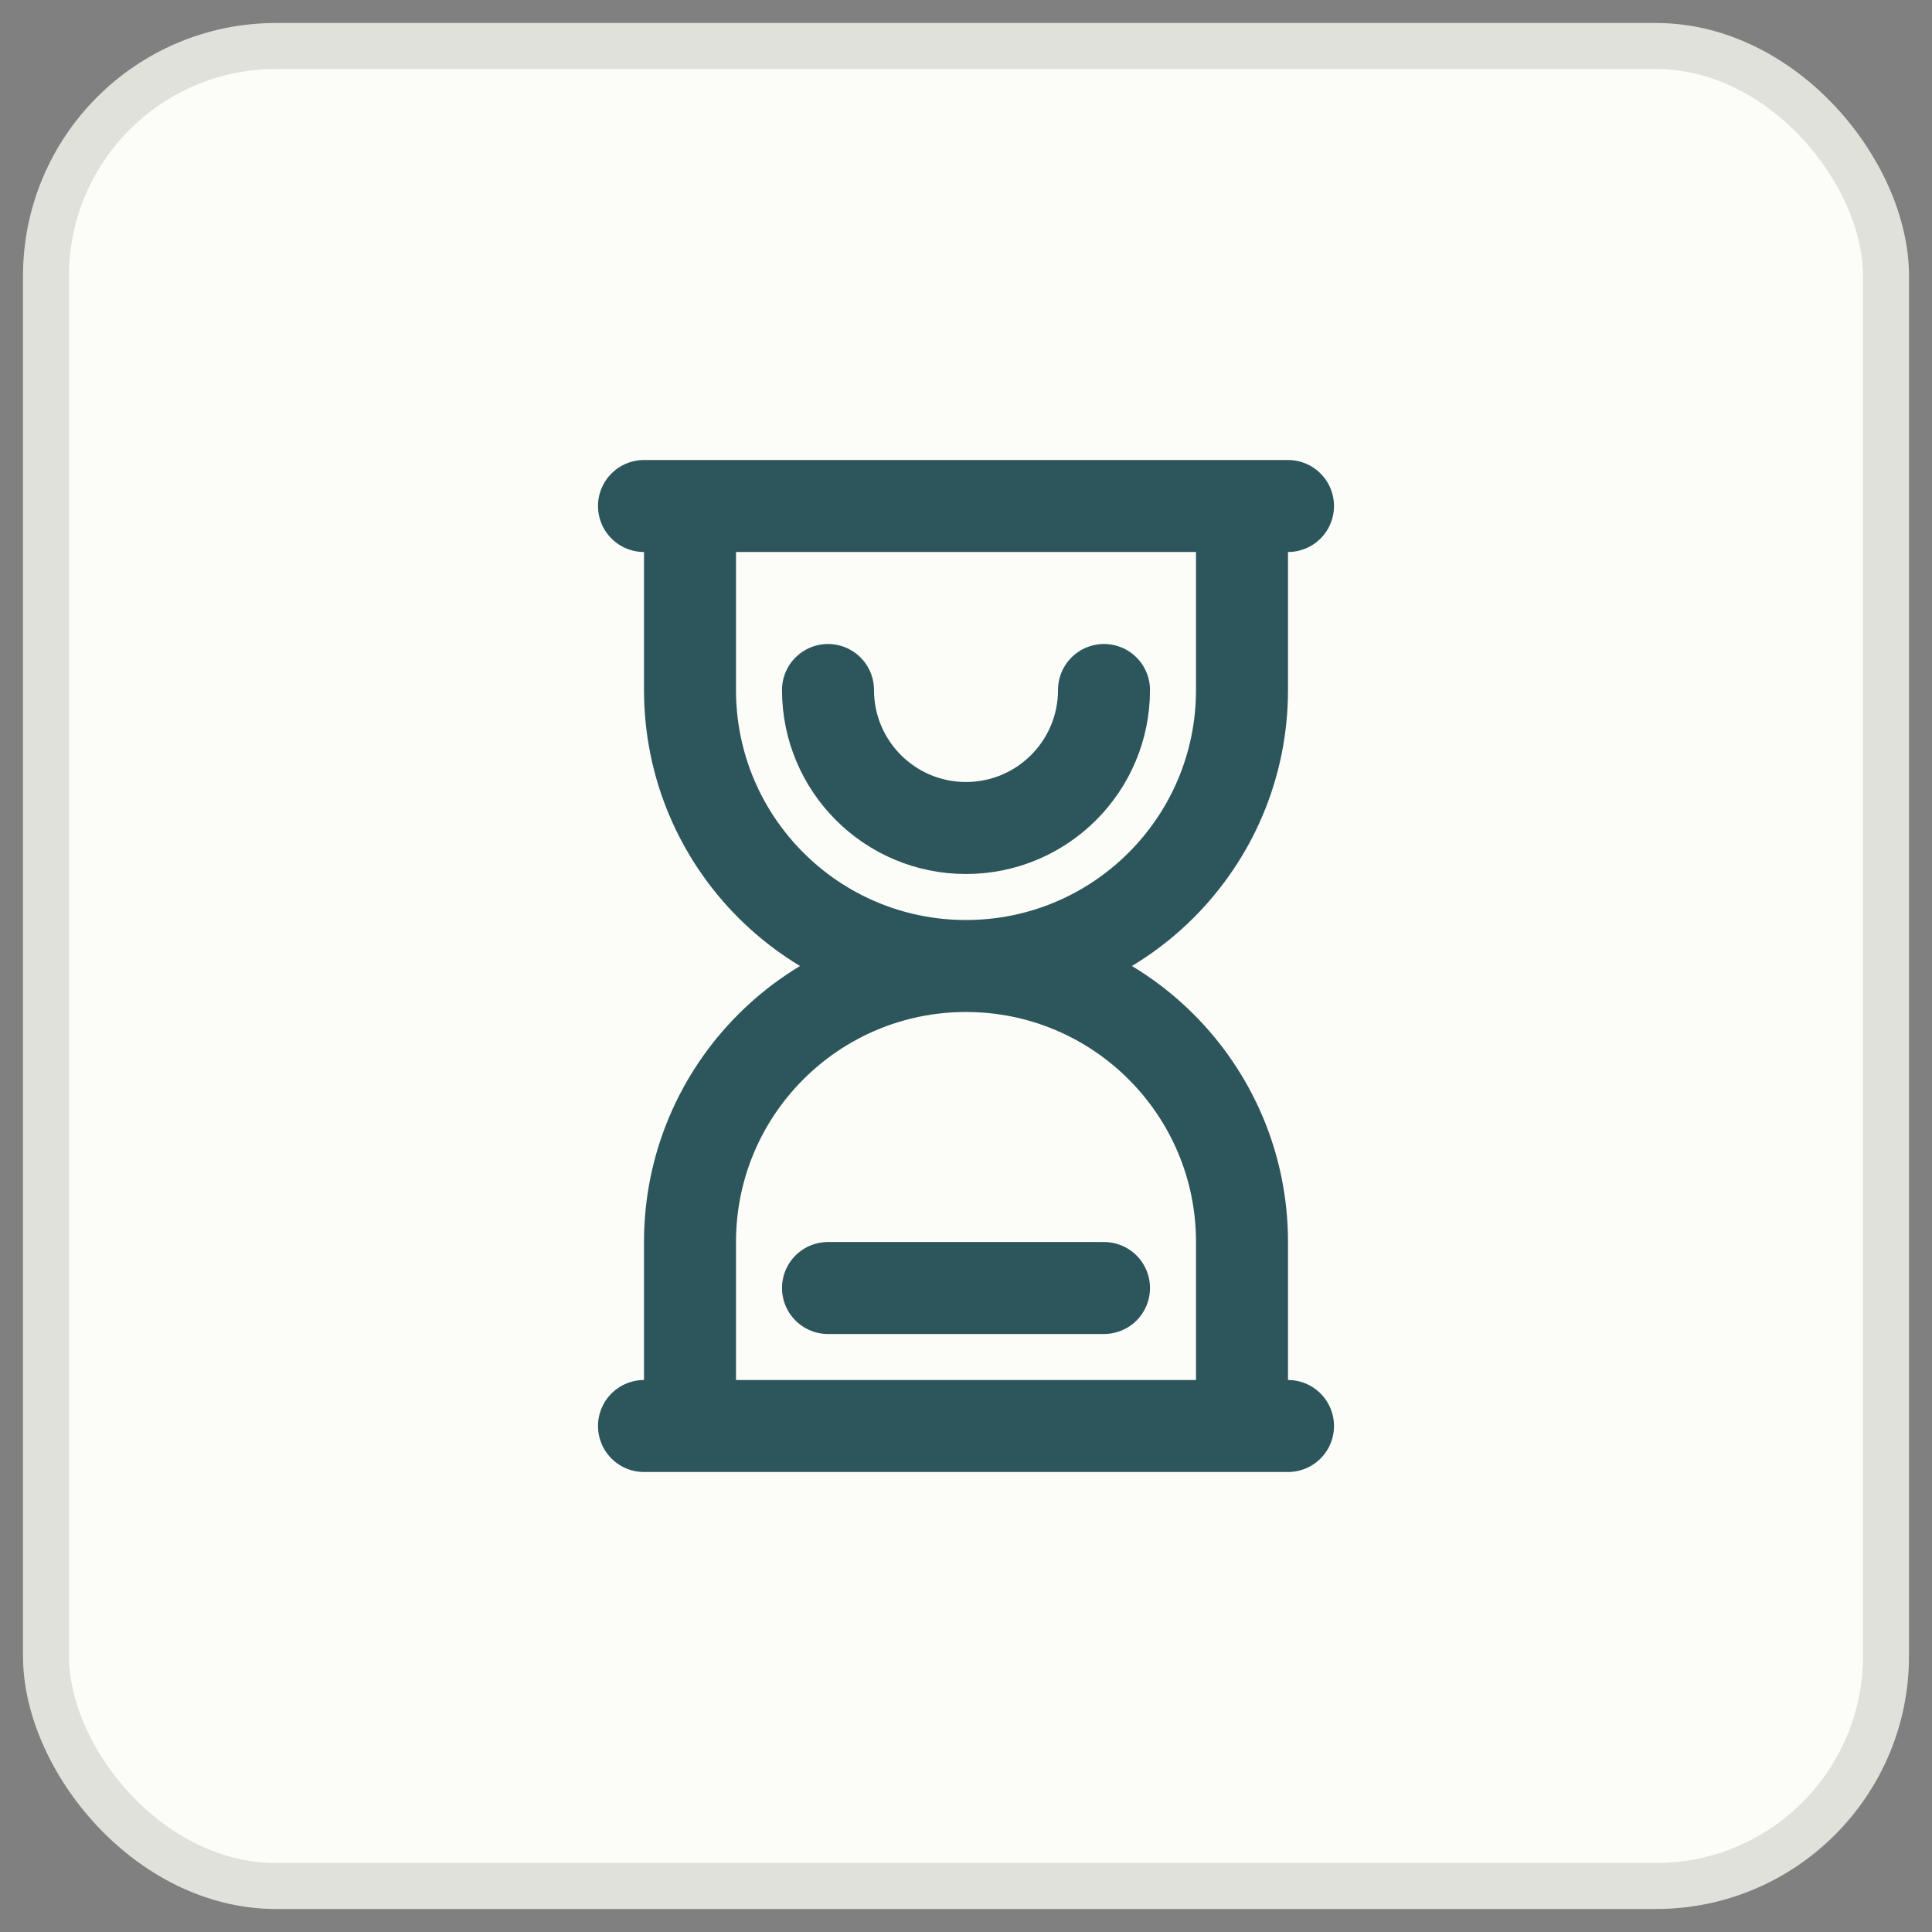
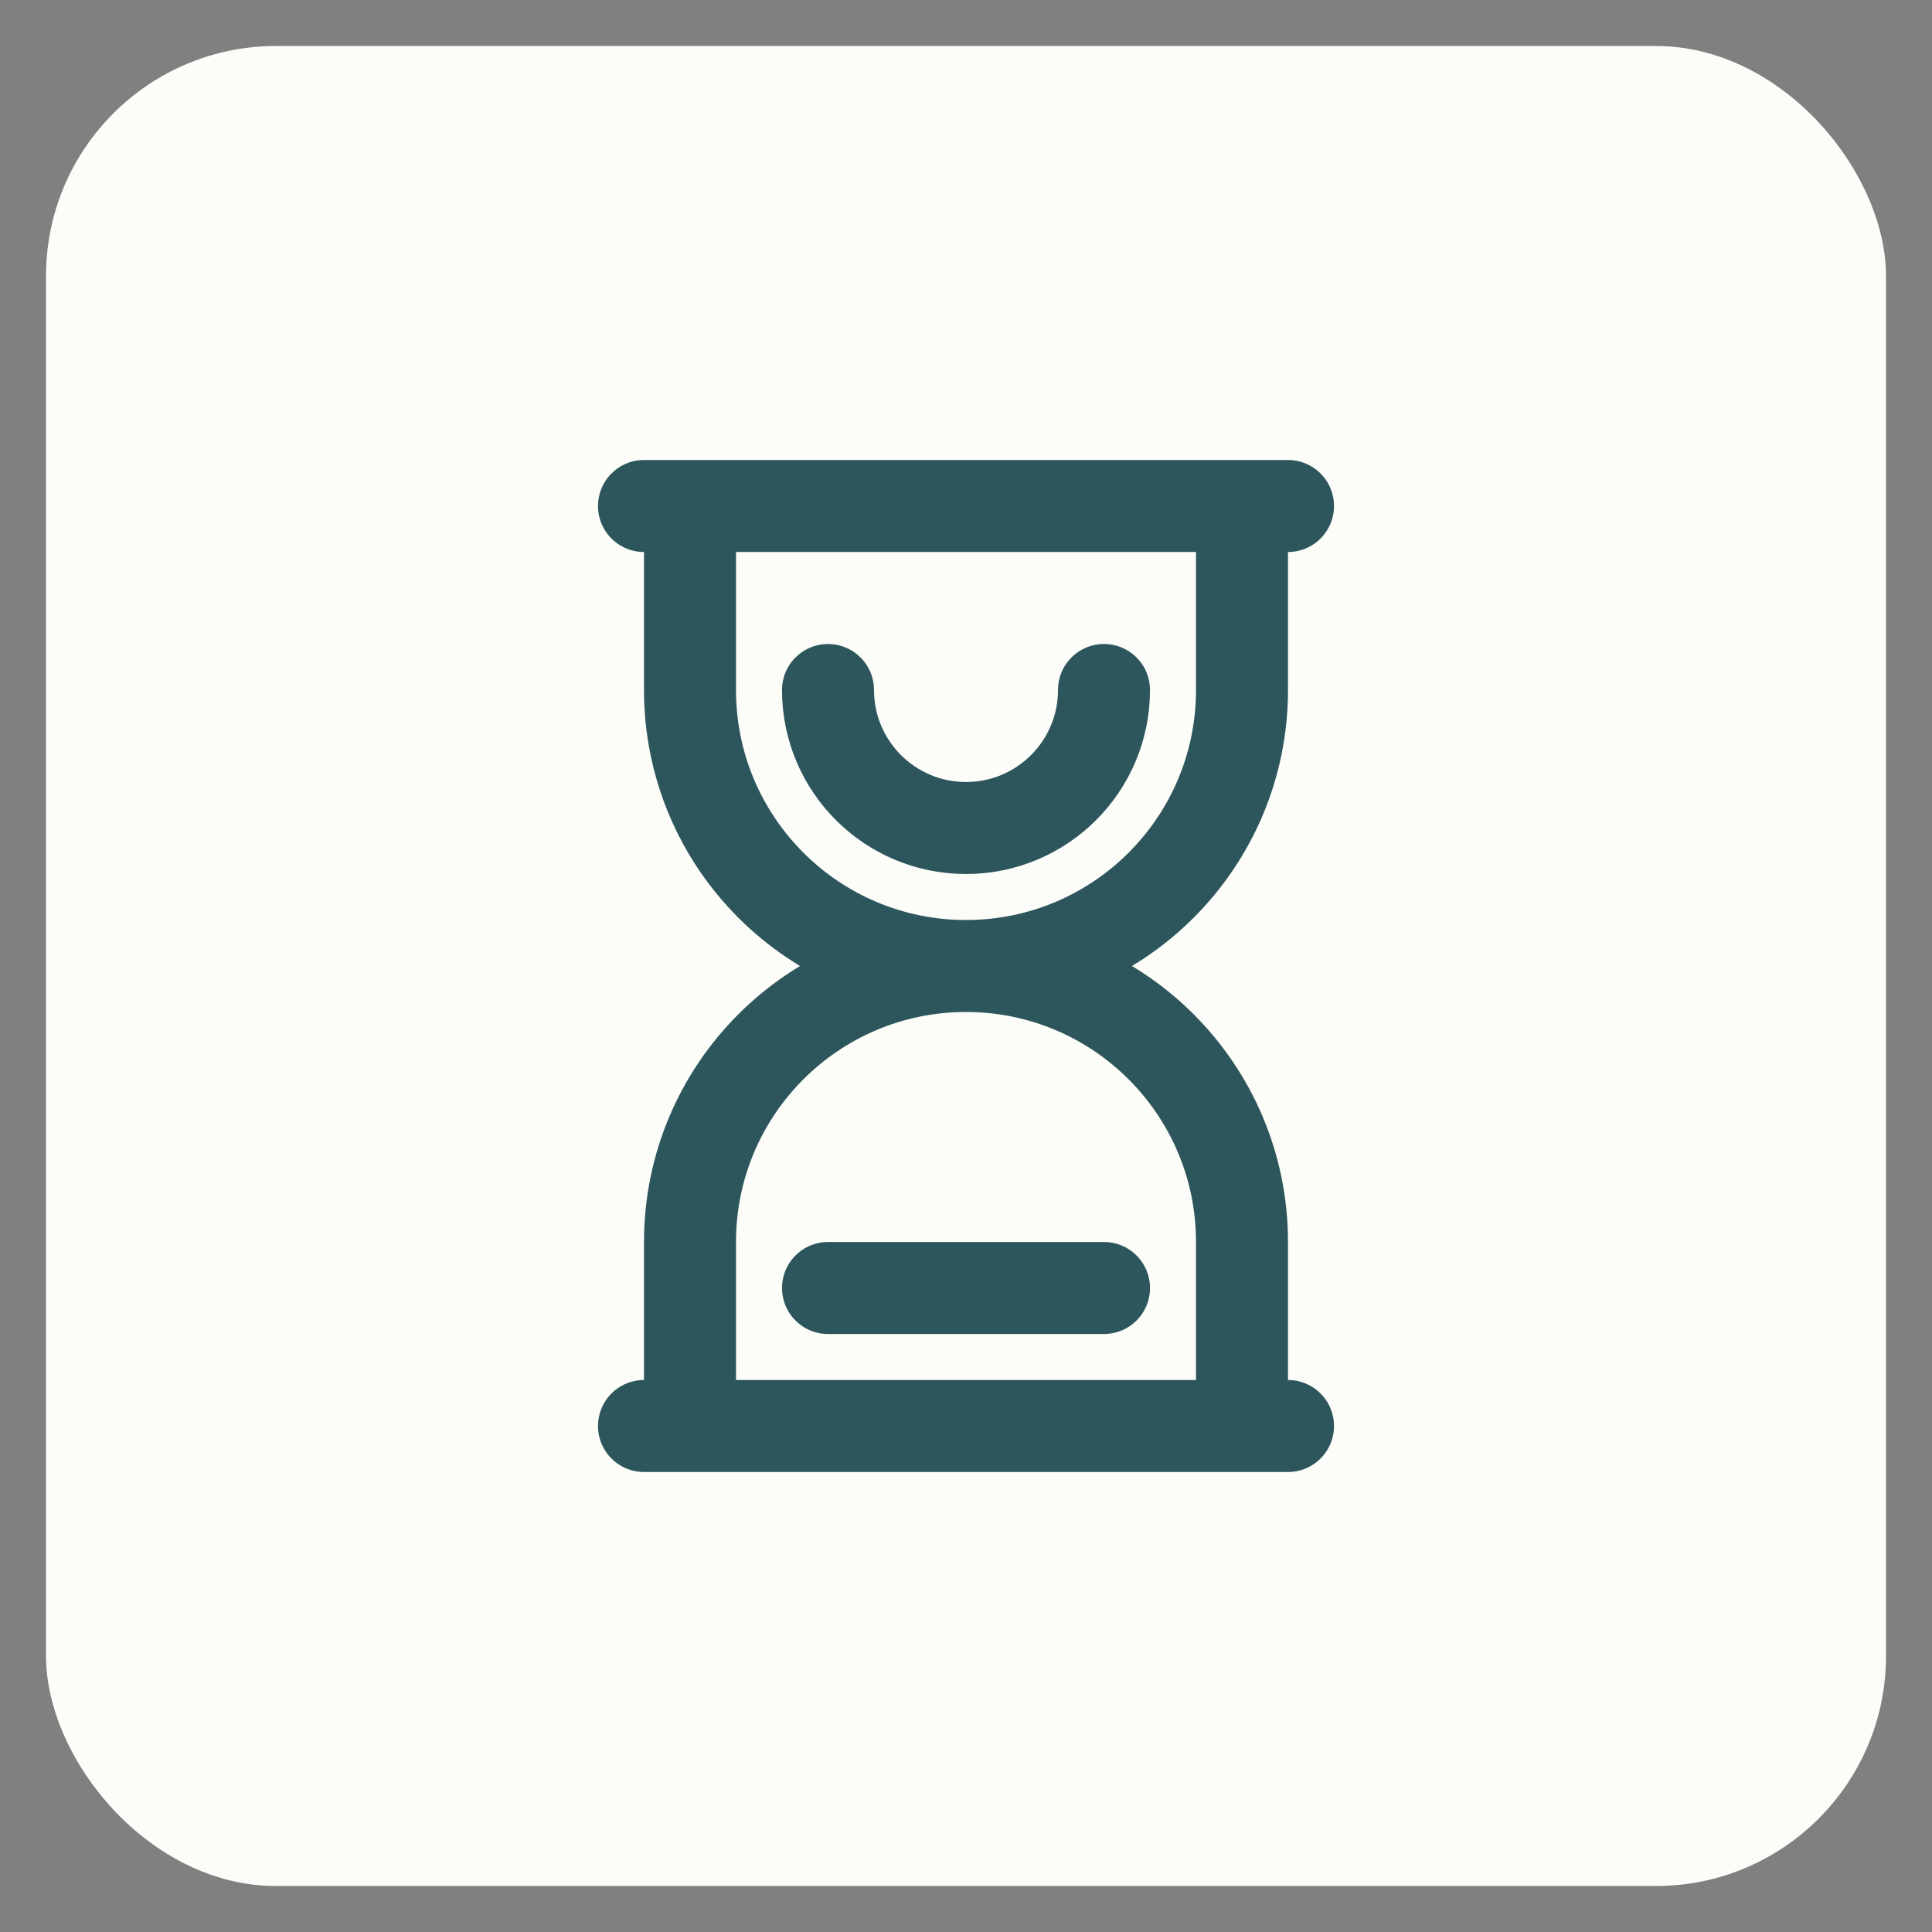
<svg xmlns="http://www.w3.org/2000/svg" width="42" height="42" viewBox="0 0 42 42" fill="none">
  <rect x="0" y="0" width="42" height="42" fill="#808080" stroke="none" />
  <rect x="1" y="1" width="40" height="40" rx="5" fill="#FCFDF8" />
-   <rect x="1" y="1" width="40" height="40" rx="5" stroke="#E1E1DC" />
  <path d="M14 11H28M14 31H28M15 11V15C15 18.314 17.686 21 21 21M27 31V27C27 23.686 24.314 21 21 21M21 21C17.686 21 15 23.686 15 27V31M21 21C24.314 21 27 18.314 27 15V11M24 15C24 16.657 22.657 18 21 18C19.343 18 18 16.657 18 15M18 28H24" stroke="#2D565C" stroke-width="2" stroke-linecap="round" />
</svg>